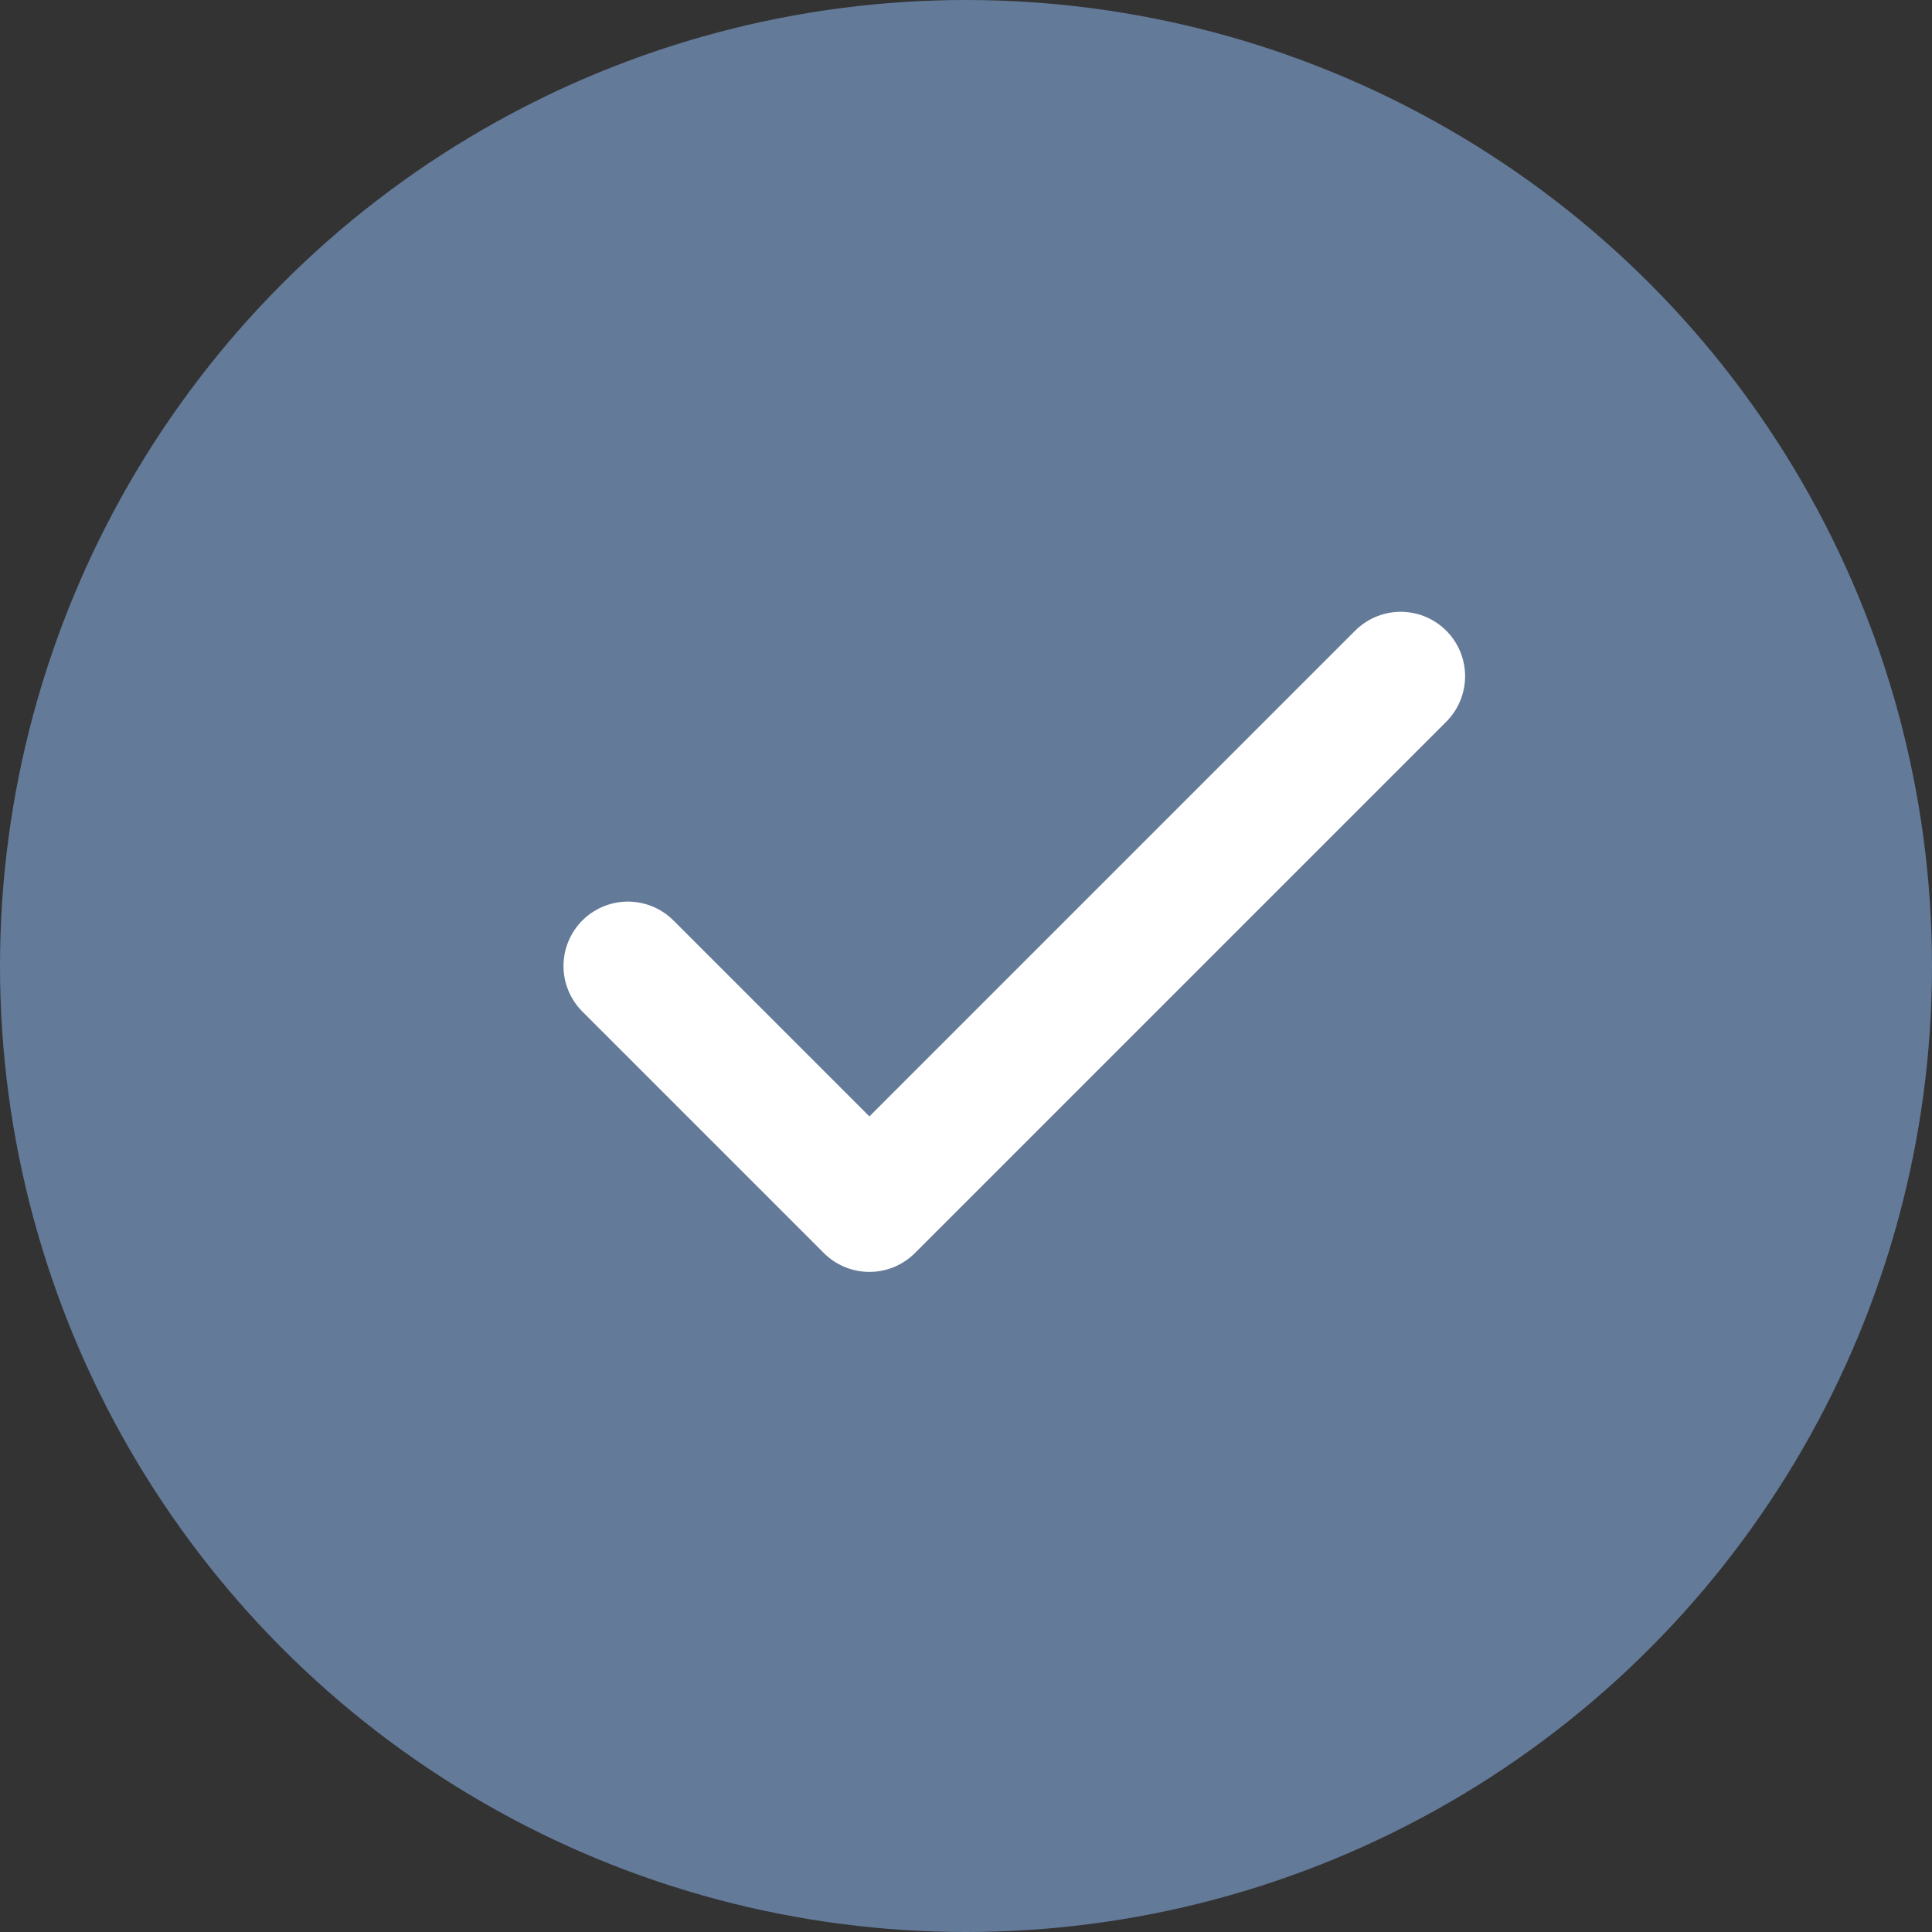
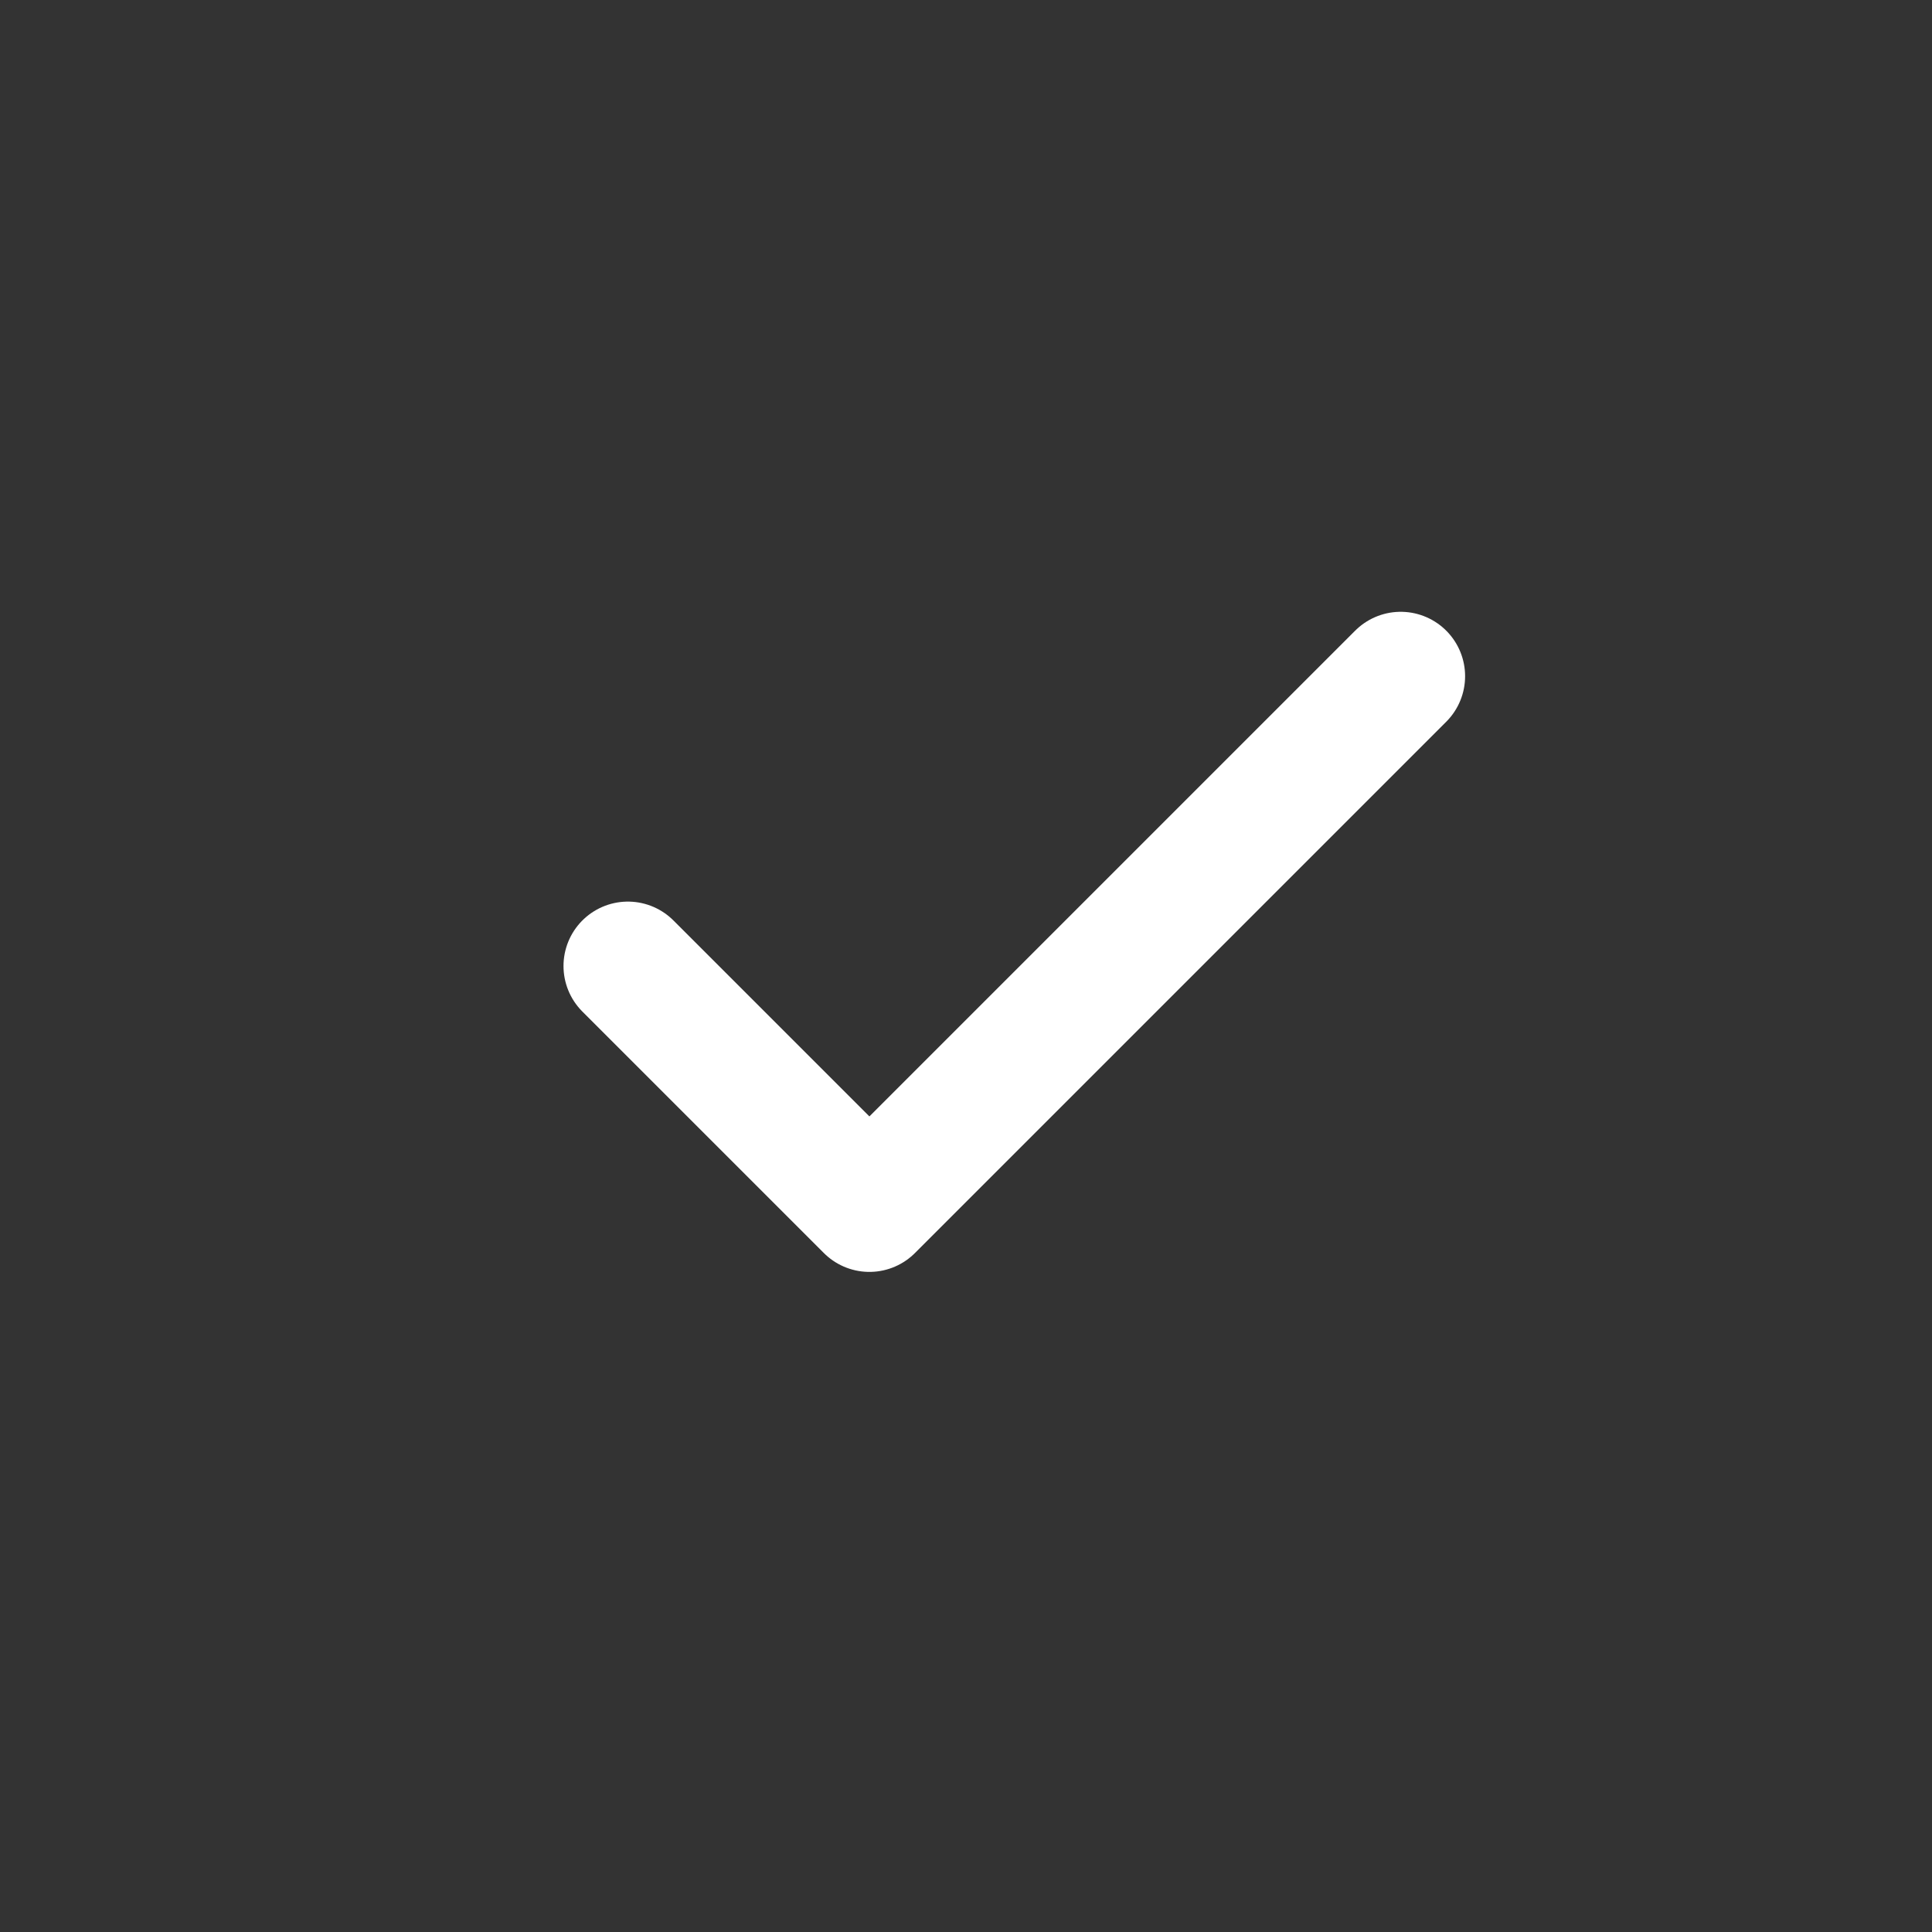
<svg xmlns="http://www.w3.org/2000/svg" width="30px" height="30px" viewBox="0 0 30 30">
  <rect x="0" y="0" width="30" height="30" fill="#333333" stroke="none" />
  <title>Group 4 Copy 2</title>
  <g id="Page-1" stroke="none" stroke-width="1" fill="none" fill-rule="evenodd">
    <g id="ALKpro-Inloggen" transform="translate(-657, -936)">
      <g id="Group-5" transform="translate(151, 872)">
        <g id="Group-4-Copy-2" transform="translate(506, 64)">
-           <circle id="Oval-Copy-4" fill="#647A99" cx="15" cy="15" r="15" />
          <polyline id="Path" stroke="#FFFFFF" stroke-width="2" stroke-linecap="round" stroke-linejoin="round" points="21.75 10.5 13.5 18.75 9.75 15" />
        </g>
      </g>
    </g>
  </g>
</svg>